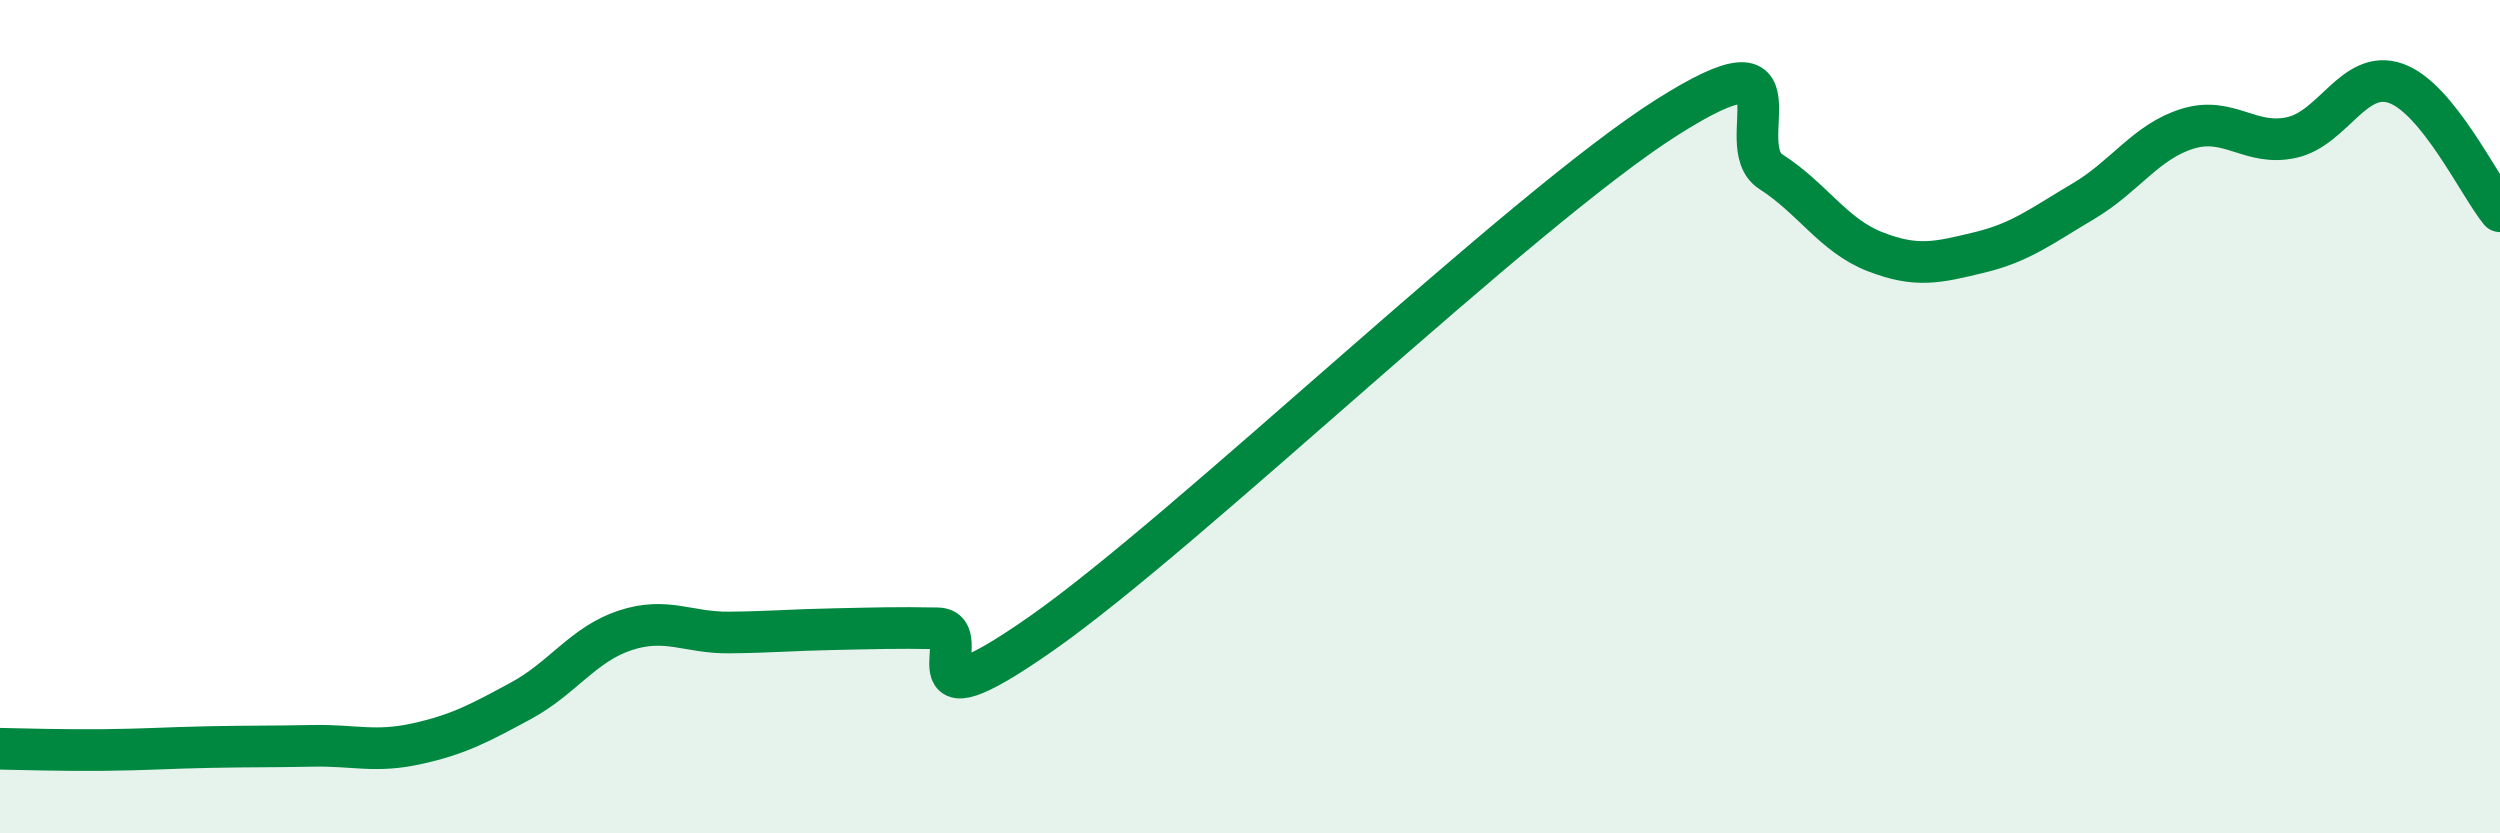
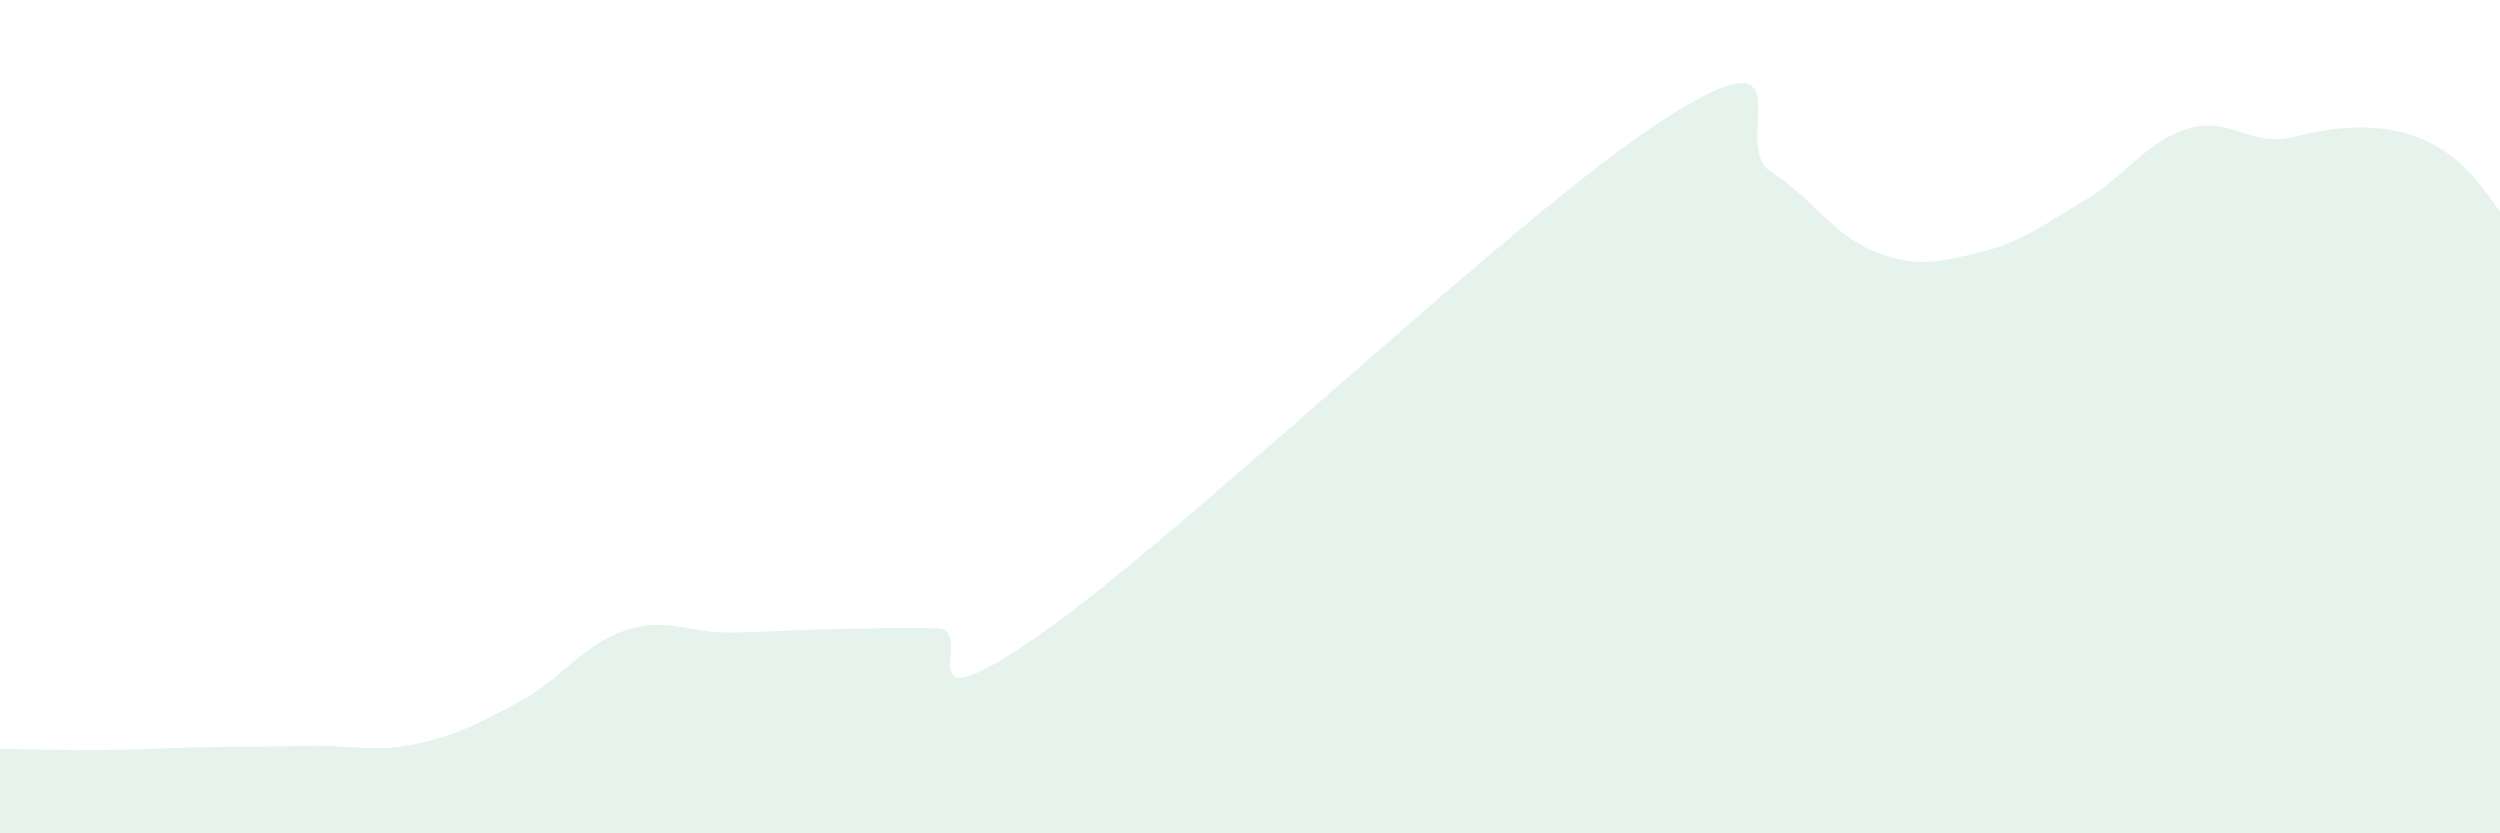
<svg xmlns="http://www.w3.org/2000/svg" width="60" height="20" viewBox="0 0 60 20">
-   <path d="M 0,17.97 C 0.5,17.98 1.5,18.01 2.5,18 C 3.5,17.99 4,17.95 5,17.93 C 6,17.91 6.5,17.92 7.5,17.9 C 8.5,17.88 9,18.07 10,17.85 C 11,17.63 11.5,17.36 12.5,16.82 C 13.5,16.28 14,15.46 15,15.13 C 16,14.8 16.5,15.19 17.5,15.18 C 18.5,15.17 19,15.12 20,15.1 C 21,15.08 21.5,15.06 22.5,15.08 C 23.5,15.1 21.5,17.65 25,15.2 C 28.5,12.75 36.5,5.04 40,2.82 C 43.5,0.6 41.5,3.48 42.5,4.12 C 43.5,4.76 44,5.65 45,6.04 C 46,6.43 46.5,6.3 47.5,6.06 C 48.5,5.82 49,5.42 50,4.83 C 51,4.24 51.5,3.4 52.5,3.09 C 53.5,2.78 54,3.52 55,3.3 C 56,3.08 56.5,1.65 57.5,2 C 58.5,2.35 59.5,4.46 60,5.07L60 20L0 20Z" fill="#008740" opacity="0.1" stroke-linecap="round" stroke-linejoin="round" />
-   <path d="M 0,17.97 C 0.5,17.98 1.5,18.01 2.5,18 C 3.5,17.99 4,17.95 5,17.93 C 6,17.91 6.5,17.92 7.5,17.9 C 8.5,17.88 9,18.07 10,17.85 C 11,17.63 11.5,17.36 12.5,16.82 C 13.5,16.28 14,15.46 15,15.13 C 16,14.8 16.5,15.19 17.5,15.18 C 18.5,15.17 19,15.12 20,15.1 C 21,15.08 21.5,15.06 22.5,15.08 C 23.5,15.1 21.5,17.65 25,15.2 C 28.5,12.75 36.5,5.04 40,2.82 C 43.5,0.6 41.5,3.48 42.5,4.12 C 43.5,4.76 44,5.65 45,6.04 C 46,6.43 46.5,6.3 47.5,6.06 C 48.5,5.82 49,5.42 50,4.83 C 51,4.24 51.5,3.4 52.5,3.09 C 53.5,2.78 54,3.52 55,3.3 C 56,3.08 56.5,1.65 57.5,2 C 58.5,2.35 59.5,4.46 60,5.07" stroke="#008740" stroke-width="1" fill="none" stroke-linecap="round" stroke-linejoin="round" />
+   <path d="M 0,17.97 C 0.5,17.98 1.5,18.01 2.5,18 C 3.5,17.99 4,17.95 5,17.93 C 6,17.91 6.5,17.92 7.5,17.9 C 8.5,17.88 9,18.07 10,17.85 C 11,17.63 11.5,17.36 12.5,16.82 C 13.5,16.28 14,15.46 15,15.13 C 16,14.8 16.5,15.19 17.5,15.18 C 18.5,15.17 19,15.12 20,15.1 C 21,15.08 21.5,15.06 22.5,15.08 C 23.5,15.1 21.5,17.65 25,15.2 C 28.5,12.75 36.5,5.04 40,2.82 C 43.5,0.6 41.5,3.48 42.5,4.12 C 43.5,4.76 44,5.65 45,6.04 C 46,6.43 46.5,6.3 47.5,6.06 C 48.5,5.82 49,5.42 50,4.83 C 51,4.24 51.5,3.4 52.5,3.09 C 53.5,2.78 54,3.52 55,3.3 C 58.5,2.35 59.5,4.46 60,5.07L60 20L0 20Z" fill="#008740" opacity="0.1" stroke-linecap="round" stroke-linejoin="round" />
</svg>